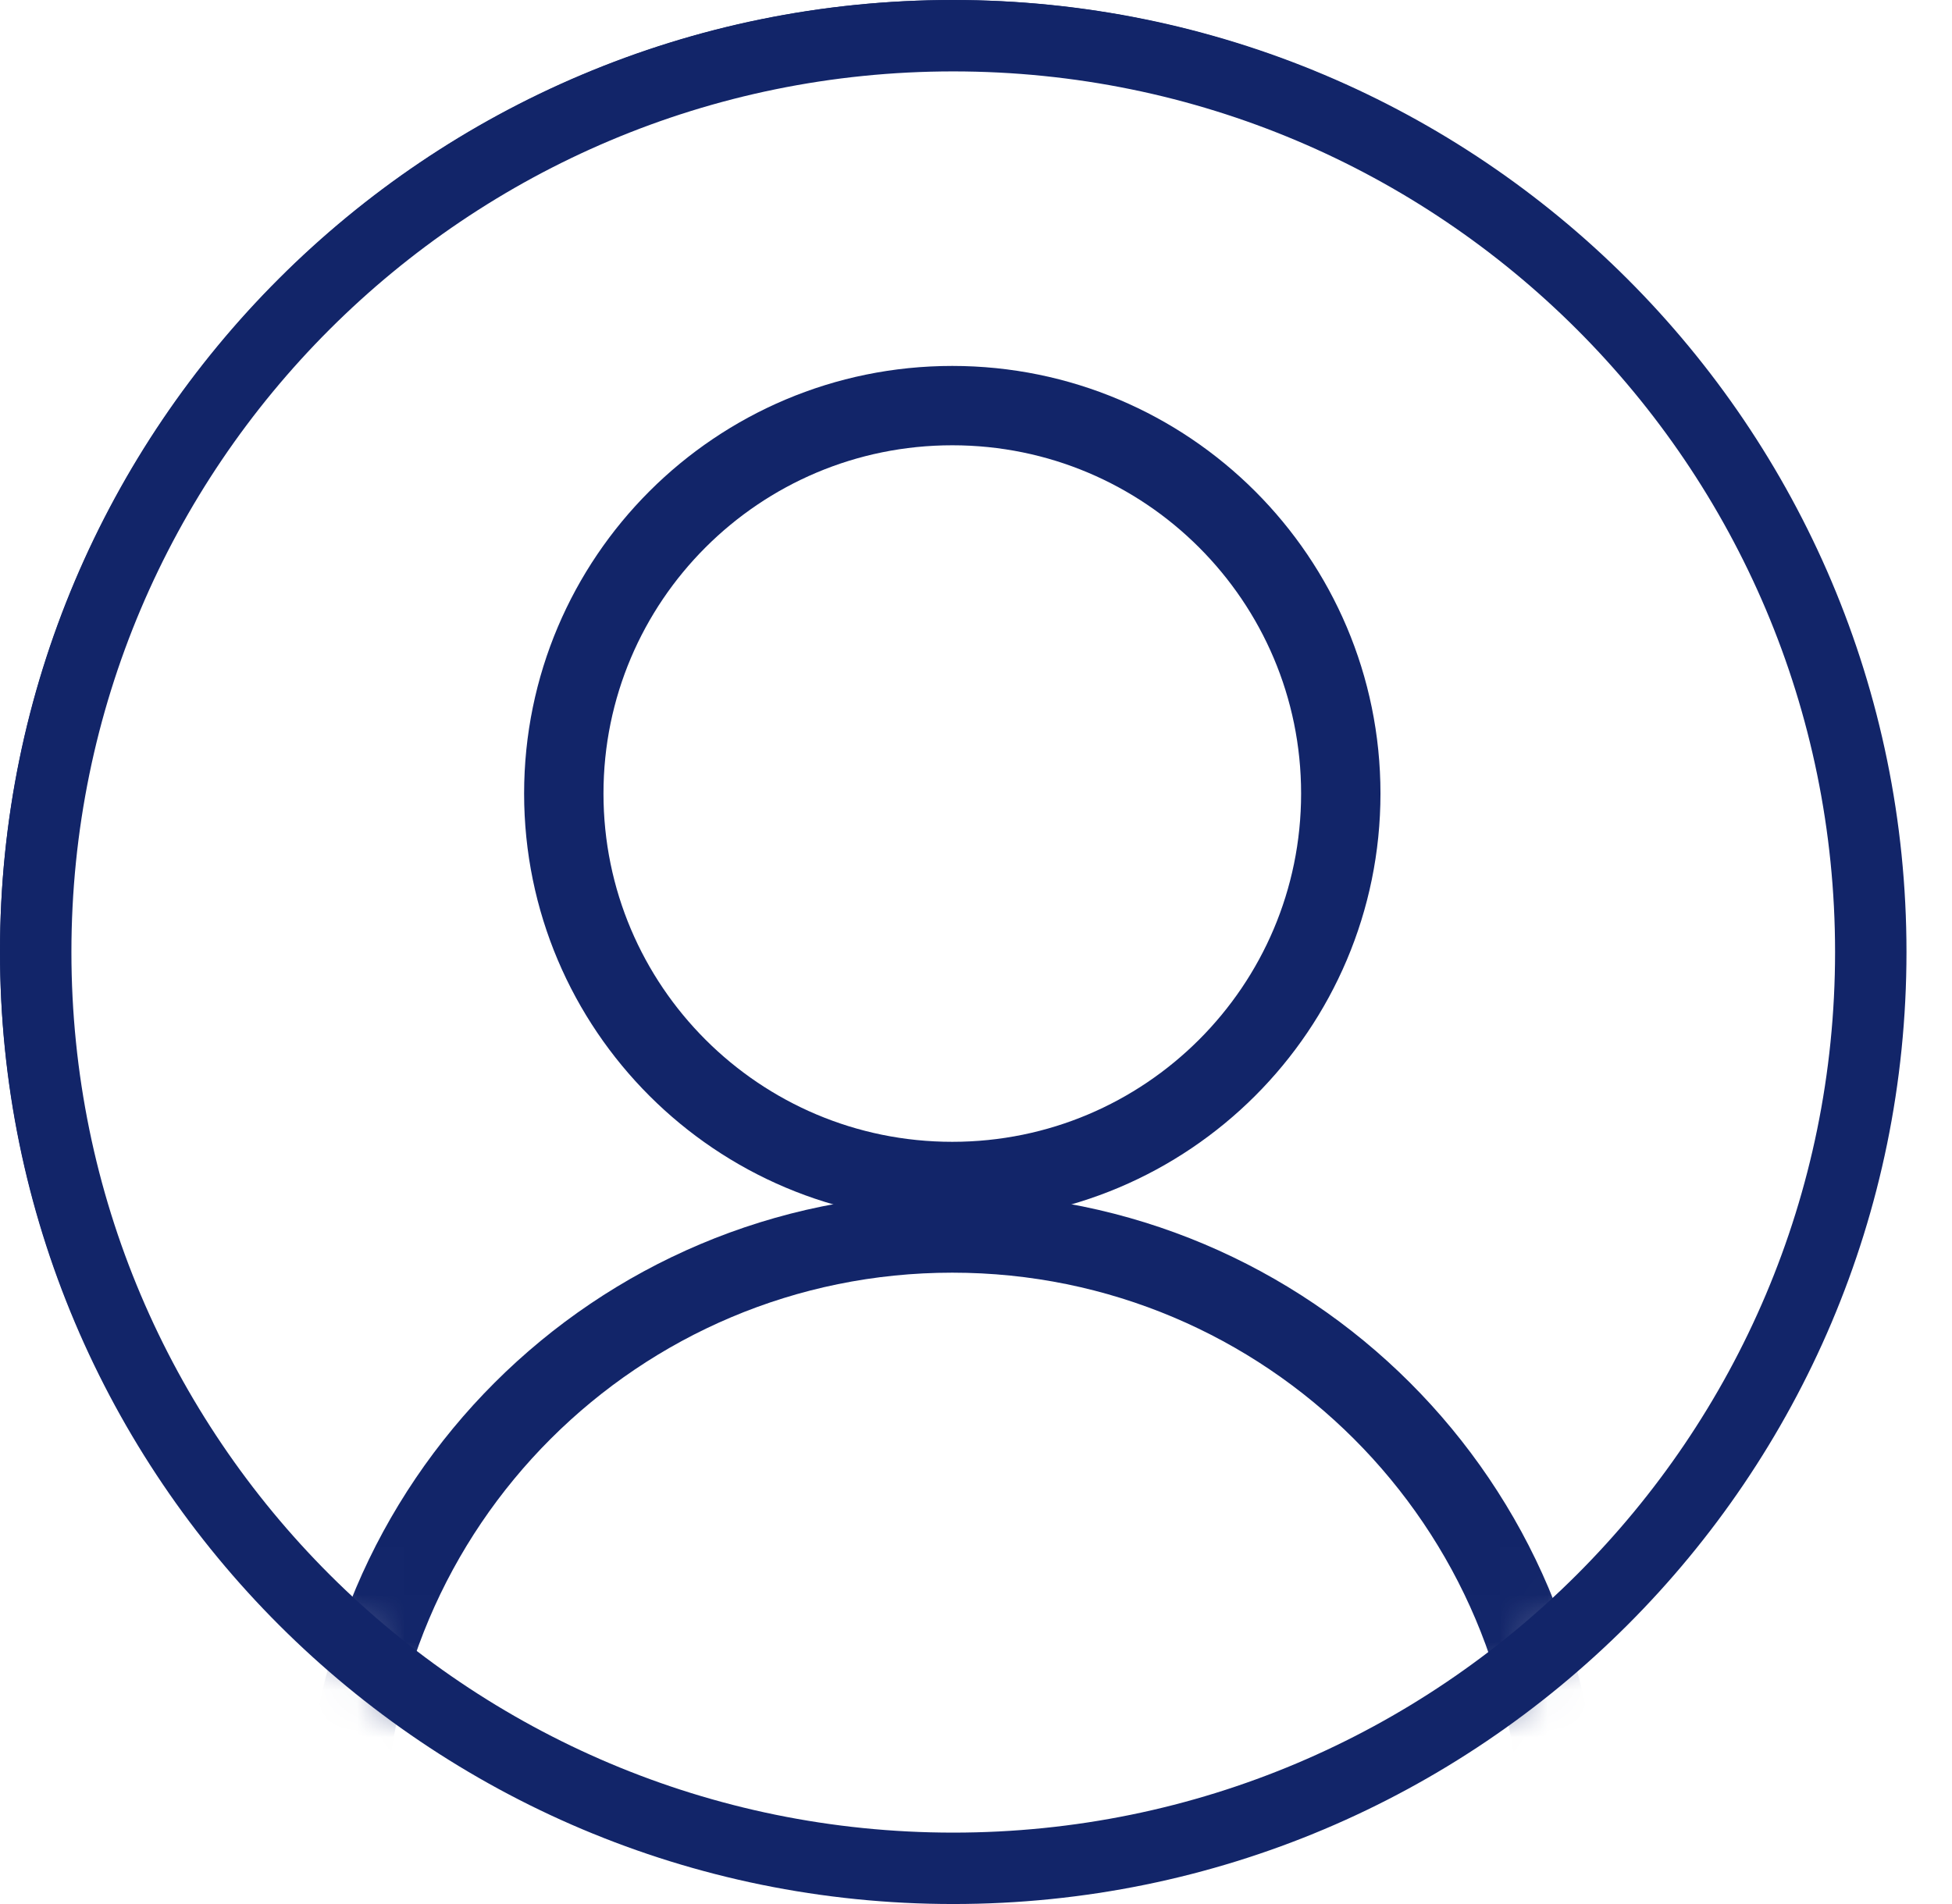
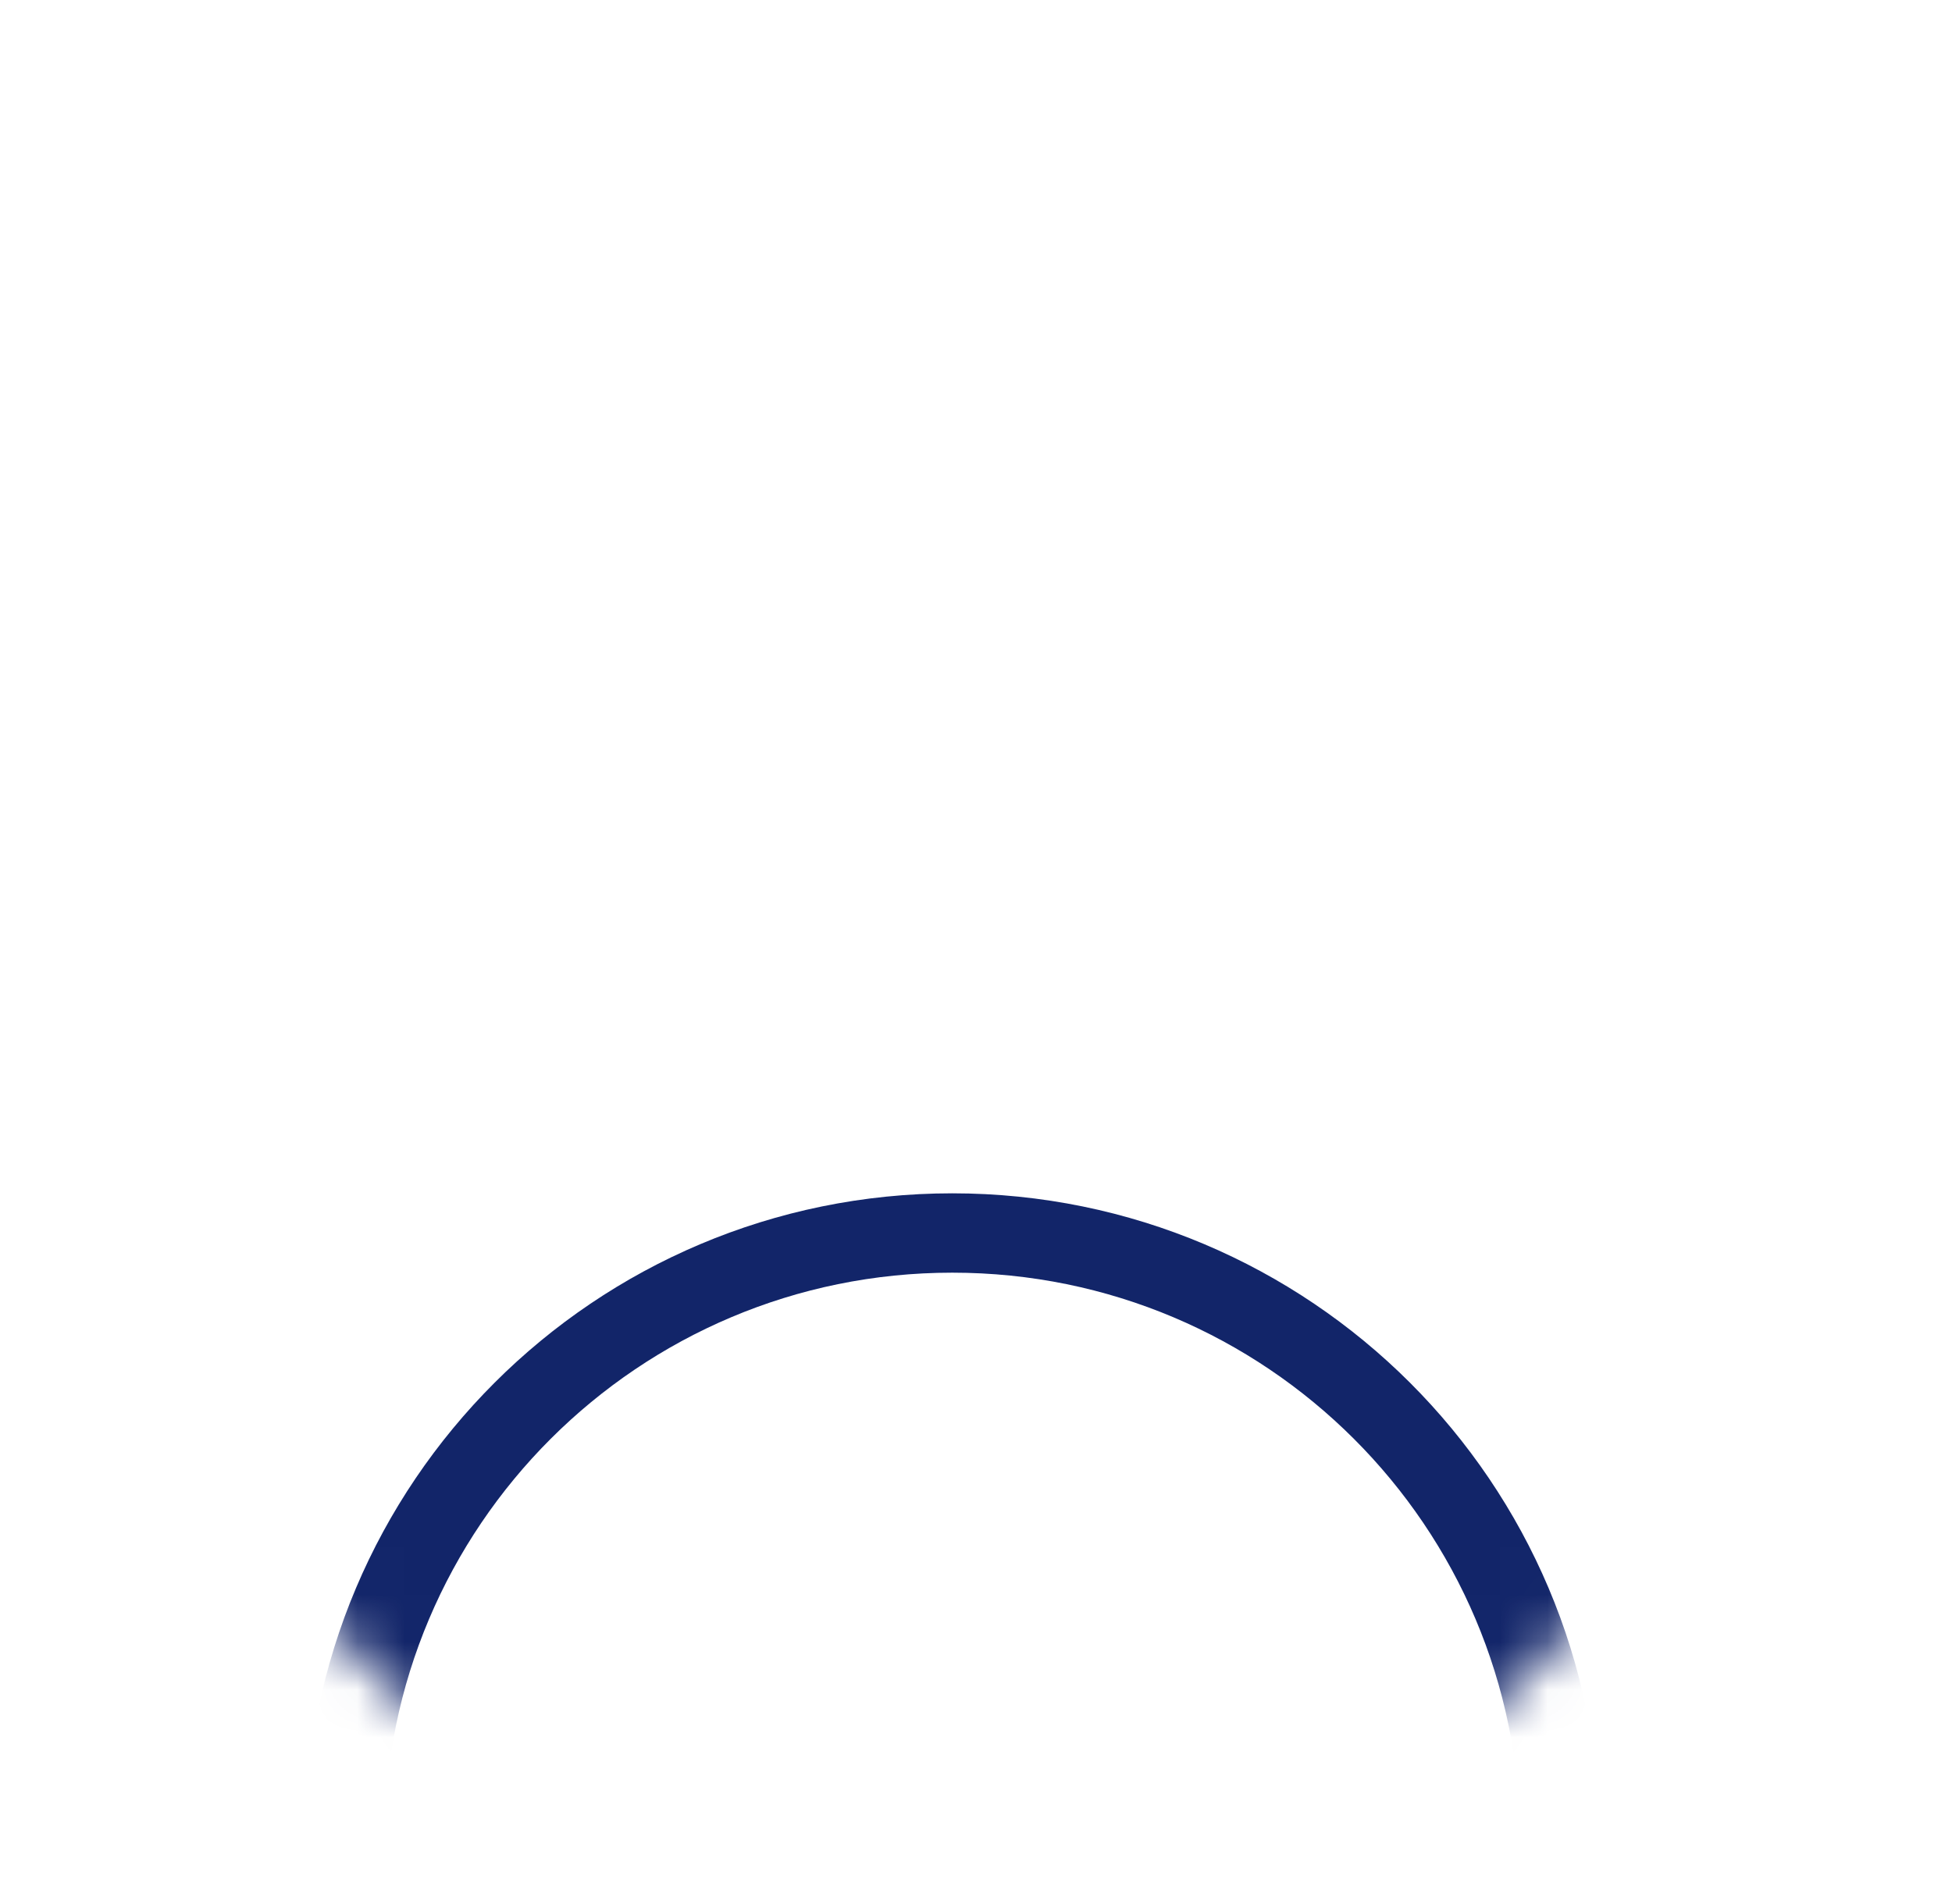
<svg xmlns="http://www.w3.org/2000/svg" width="41" height="40" viewBox="0 0 41 40" fill="none">
-   <path d="M39.772 19.98C39.772 30.886 30.921 39.728 20.002 39.728C9.083 39.728 0.232 30.886 0.232 19.98C0.232 9.073 9.083 0.232 20.002 0.232C30.921 0.232 39.772 9.073 39.772 19.98Z" stroke="#122569" stroke-width="0.463" />
-   <path d="M28.162 16.671C28.162 21.171 24.509 24.821 20.002 24.821C15.494 24.821 11.842 21.171 11.842 16.671C11.842 12.171 15.494 8.521 20.002 8.521C24.509 8.521 28.162 12.171 28.162 16.671Z" stroke="#122569" stroke-width="1.667" />
  <mask id="mask0_481_2308" style="mask-type:alpha" maskUnits="userSpaceOnUse" x="2" y="5" width="36" height="35">
    <path d="M37.31 22.5C37.31 32.048 29.561 39.789 20.002 39.789C10.443 39.789 2.694 32.048 2.694 22.5C2.694 12.952 10.443 5.212 20.002 5.212C29.561 5.212 37.31 12.952 37.31 22.5Z" fill="#C0C0C0" stroke="#122569" stroke-width="0.423" />
  </mask>
  <g mask="url(#mask0_481_2308)">
    <path d="M32.762 38.648C32.762 45.686 27.05 51.393 20.002 51.393C12.954 51.393 7.242 45.686 7.242 38.648C7.242 31.61 12.954 25.903 20.002 25.903C27.05 25.903 32.762 31.61 32.762 38.648Z" stroke="#122569" stroke-width="1.667" />
  </g>
-   <path d="M39.294 20C39.294 30.631 30.667 39.25 20.022 39.25C9.378 39.25 0.75 30.631 0.75 20C0.75 9.369 9.378 0.75 20.022 0.75C30.667 0.75 39.294 9.369 39.294 20Z" stroke="#122569" stroke-width="1.5" />
</svg>